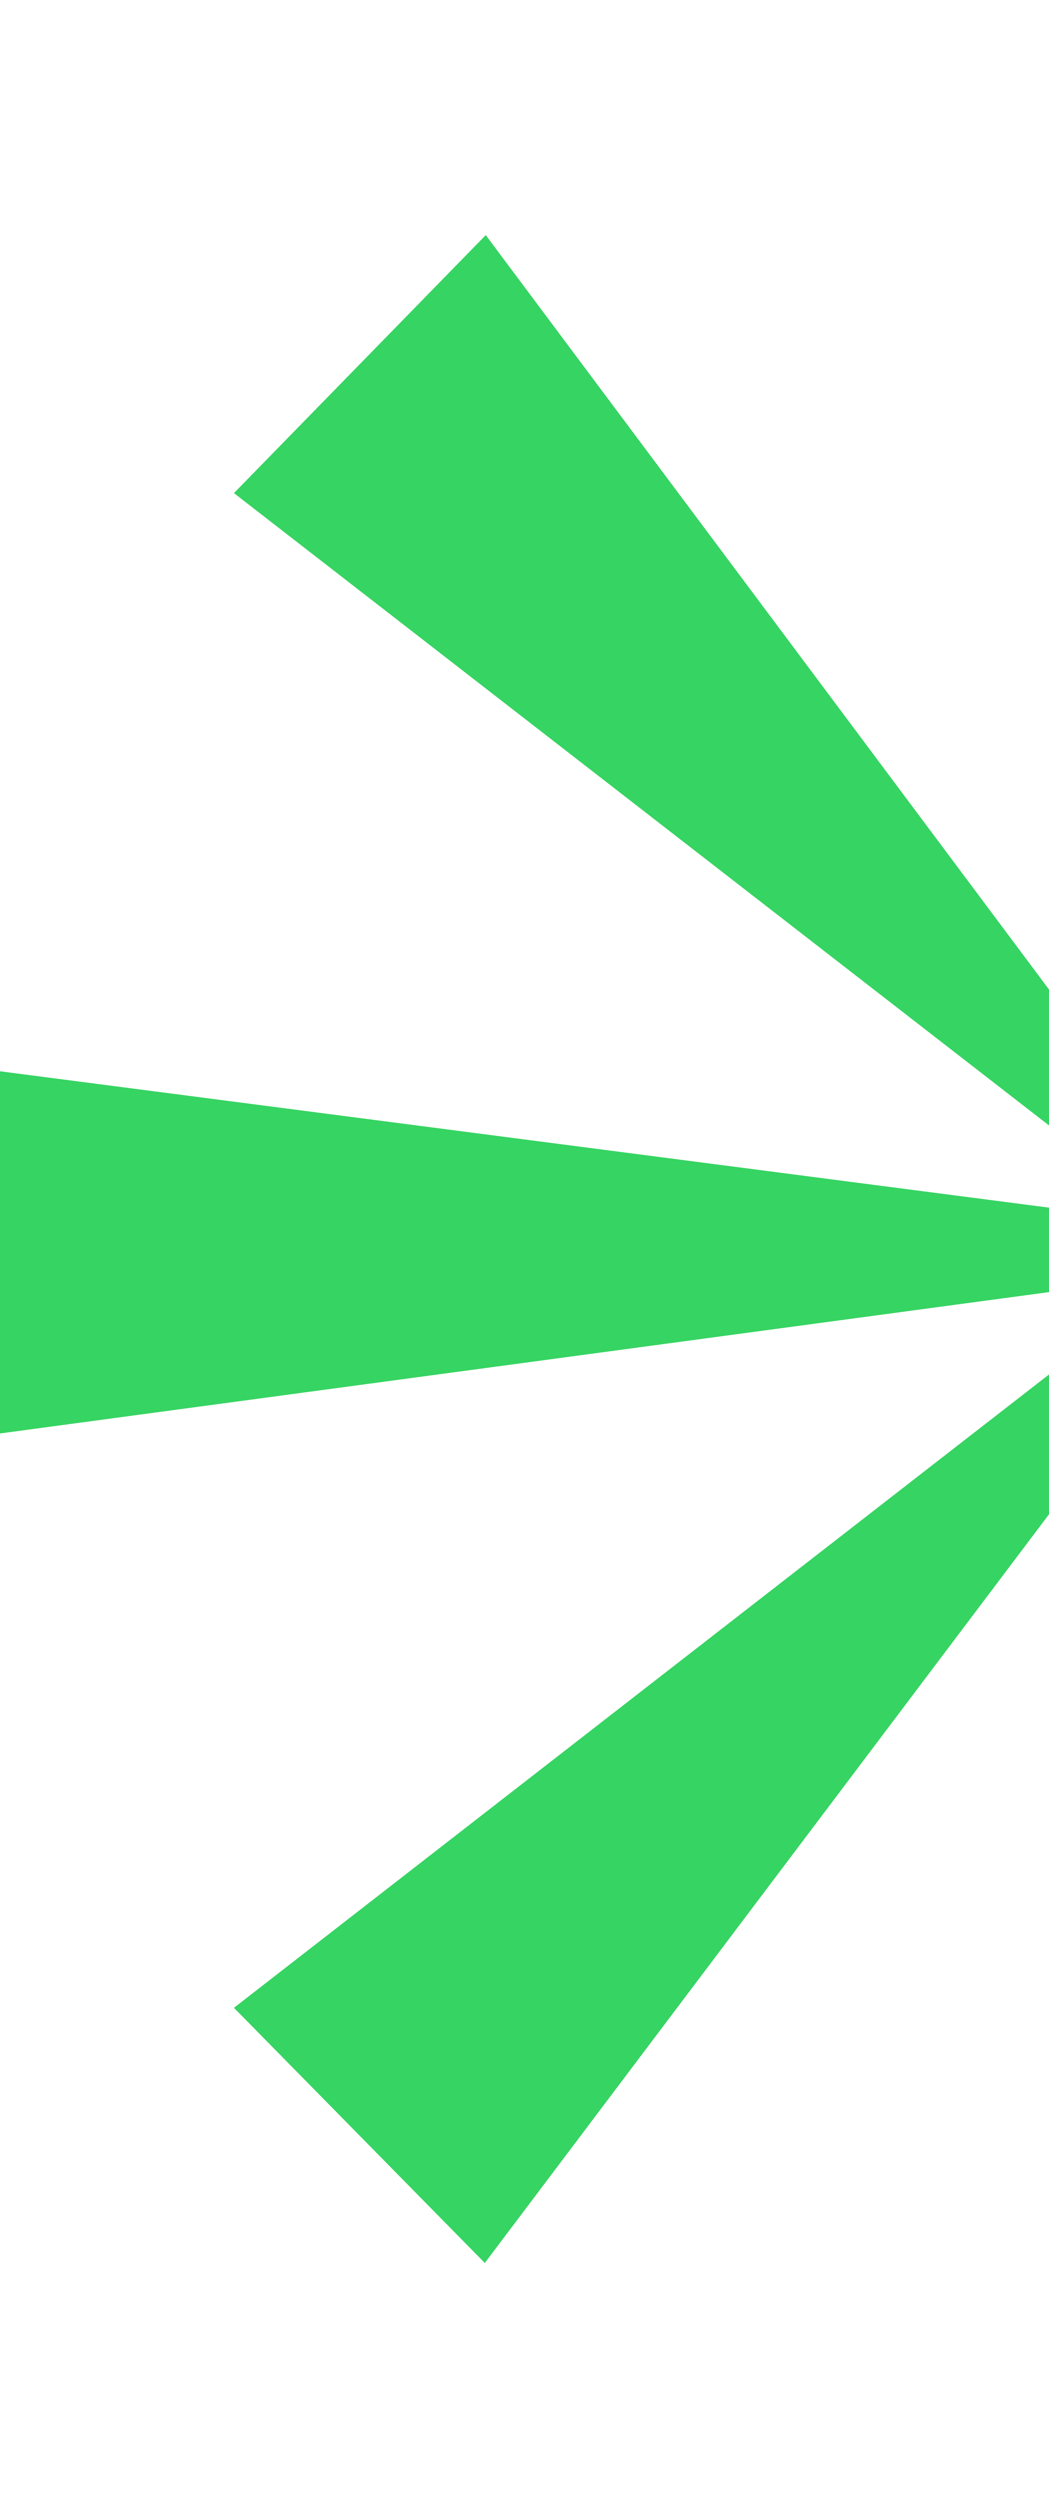
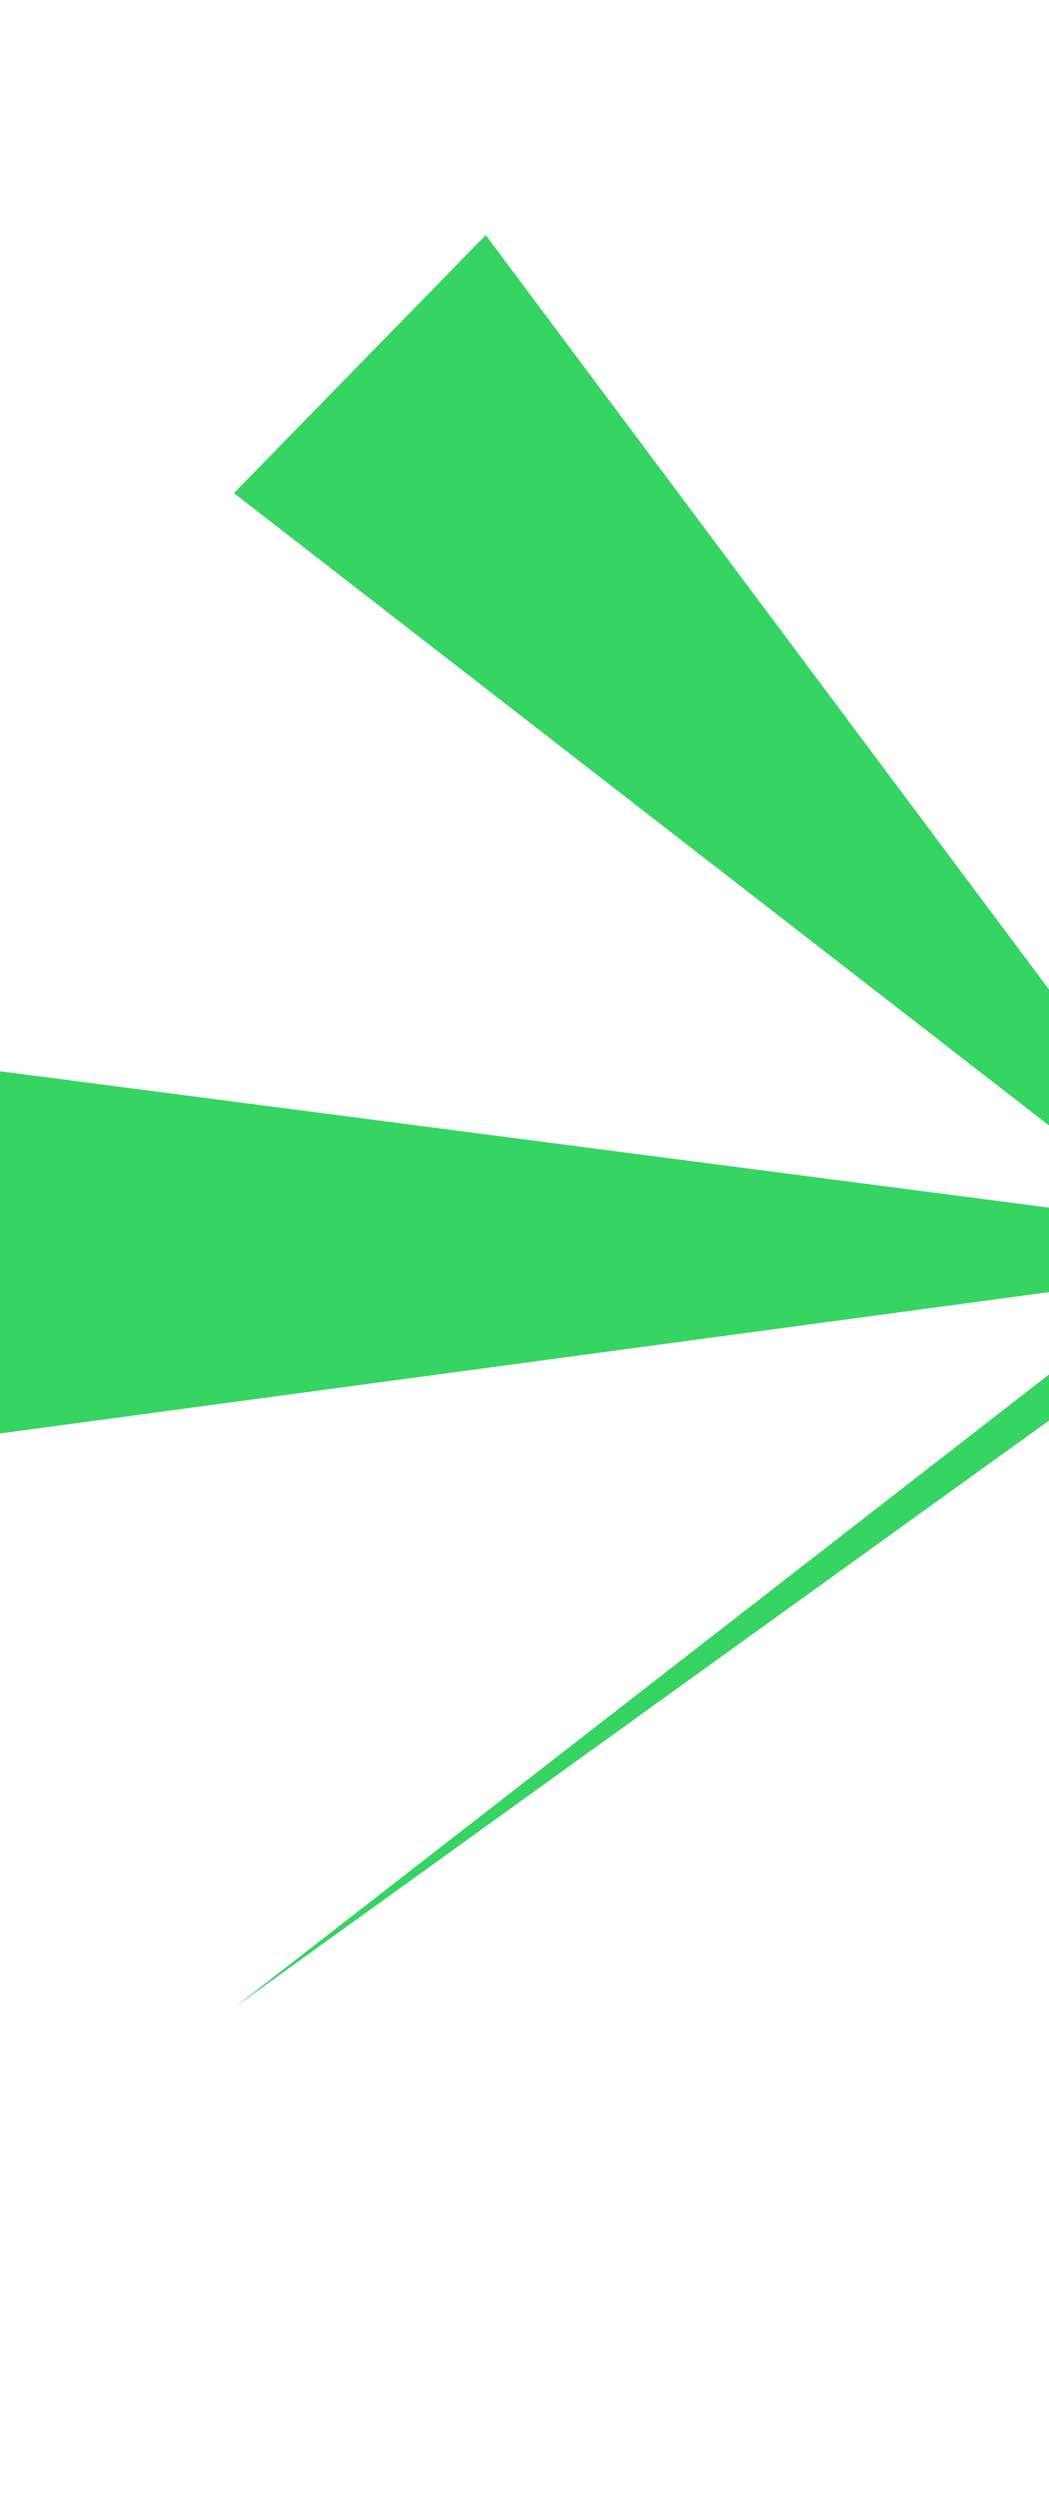
<svg xmlns="http://www.w3.org/2000/svg" width="76" height="181" viewBox="0 0 76 181" fill="none">
-   <path d="M178 103.784V77.561L93.186 89.116L161.391 35.771L143.081 17.021L90.804 86.695L102.103 0H76.305L87.196 86.625L35.192 17.021L16.949 35.702L85.222 88.632L0 77.561V103.784L85.29 92.299L16.949 145.367L35.123 163.841L87.196 94.79L76.305 181H102.103L90.804 94.721L143.081 163.841L161.323 145.367L93.186 92.23L178 103.784Z" fill="#36D462" />
+   <path d="M178 103.784V77.561L93.186 89.116L161.391 35.771L143.081 17.021L90.804 86.695L102.103 0H76.305L87.196 86.625L35.192 17.021L16.949 35.702L85.222 88.632L0 77.561V103.784L85.29 92.299L16.949 145.367L87.196 94.79L76.305 181H102.103L90.804 94.721L143.081 163.841L161.323 145.367L93.186 92.23L178 103.784Z" fill="#36D462" />
</svg>